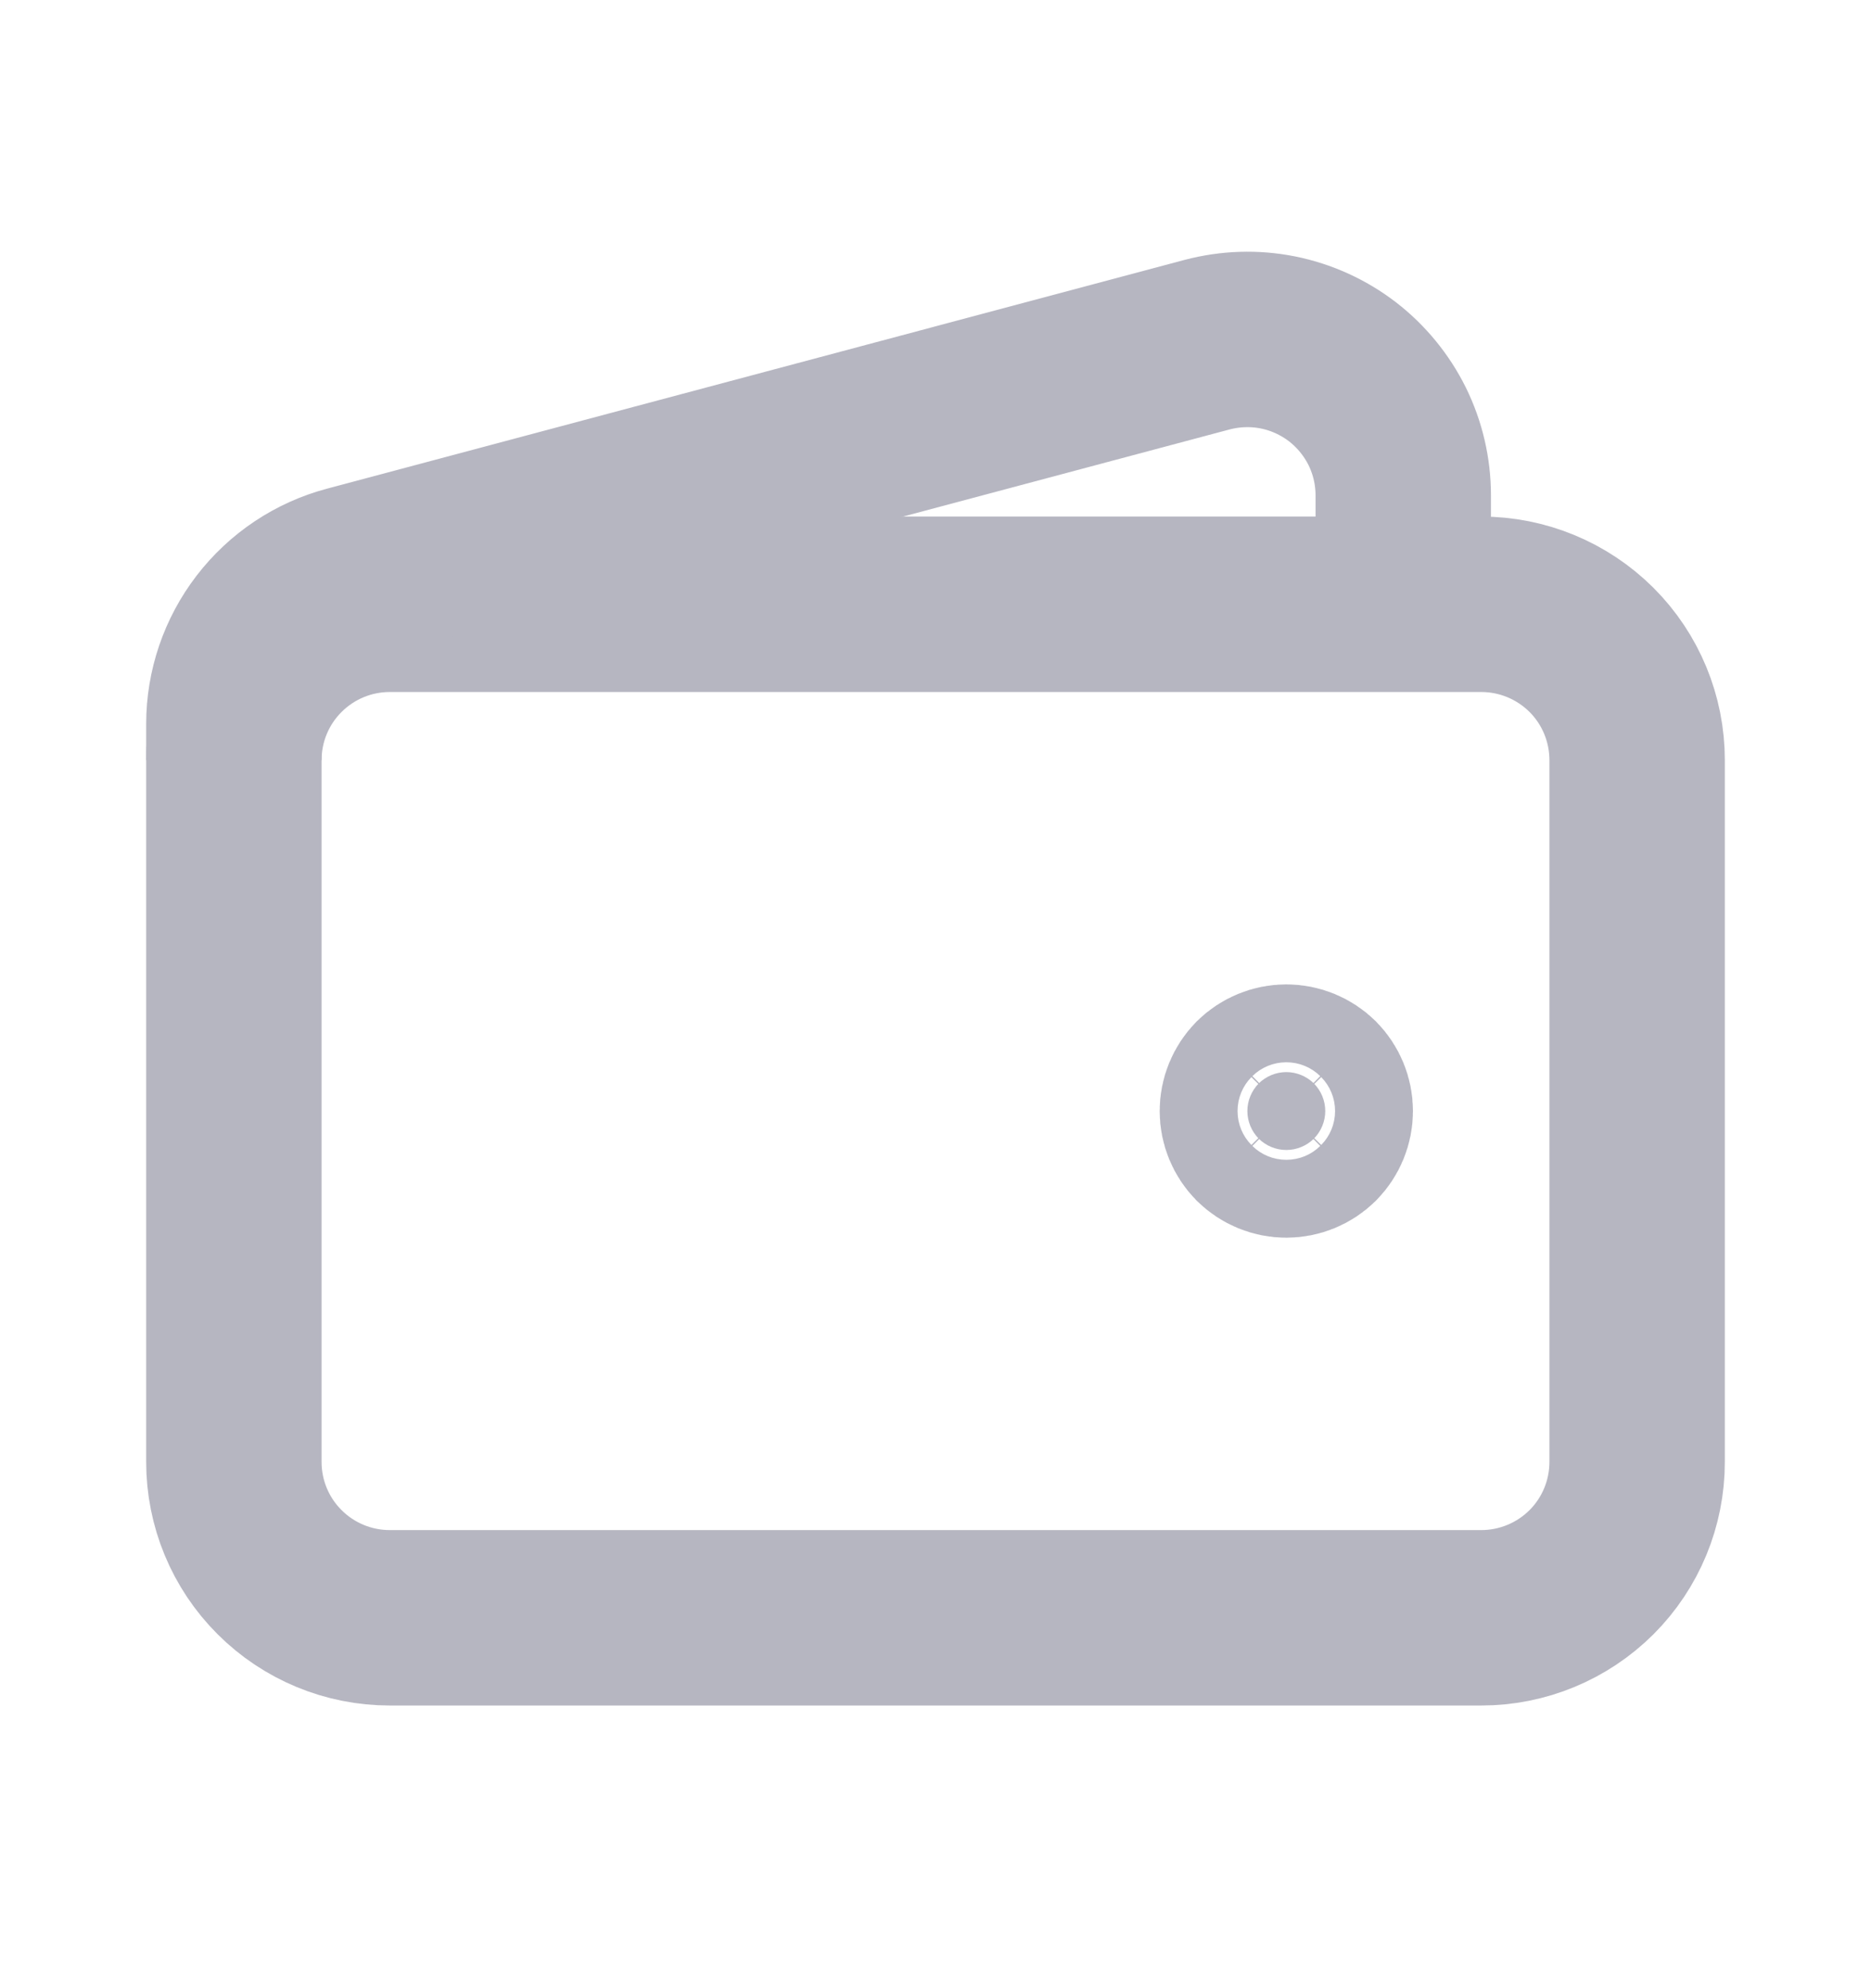
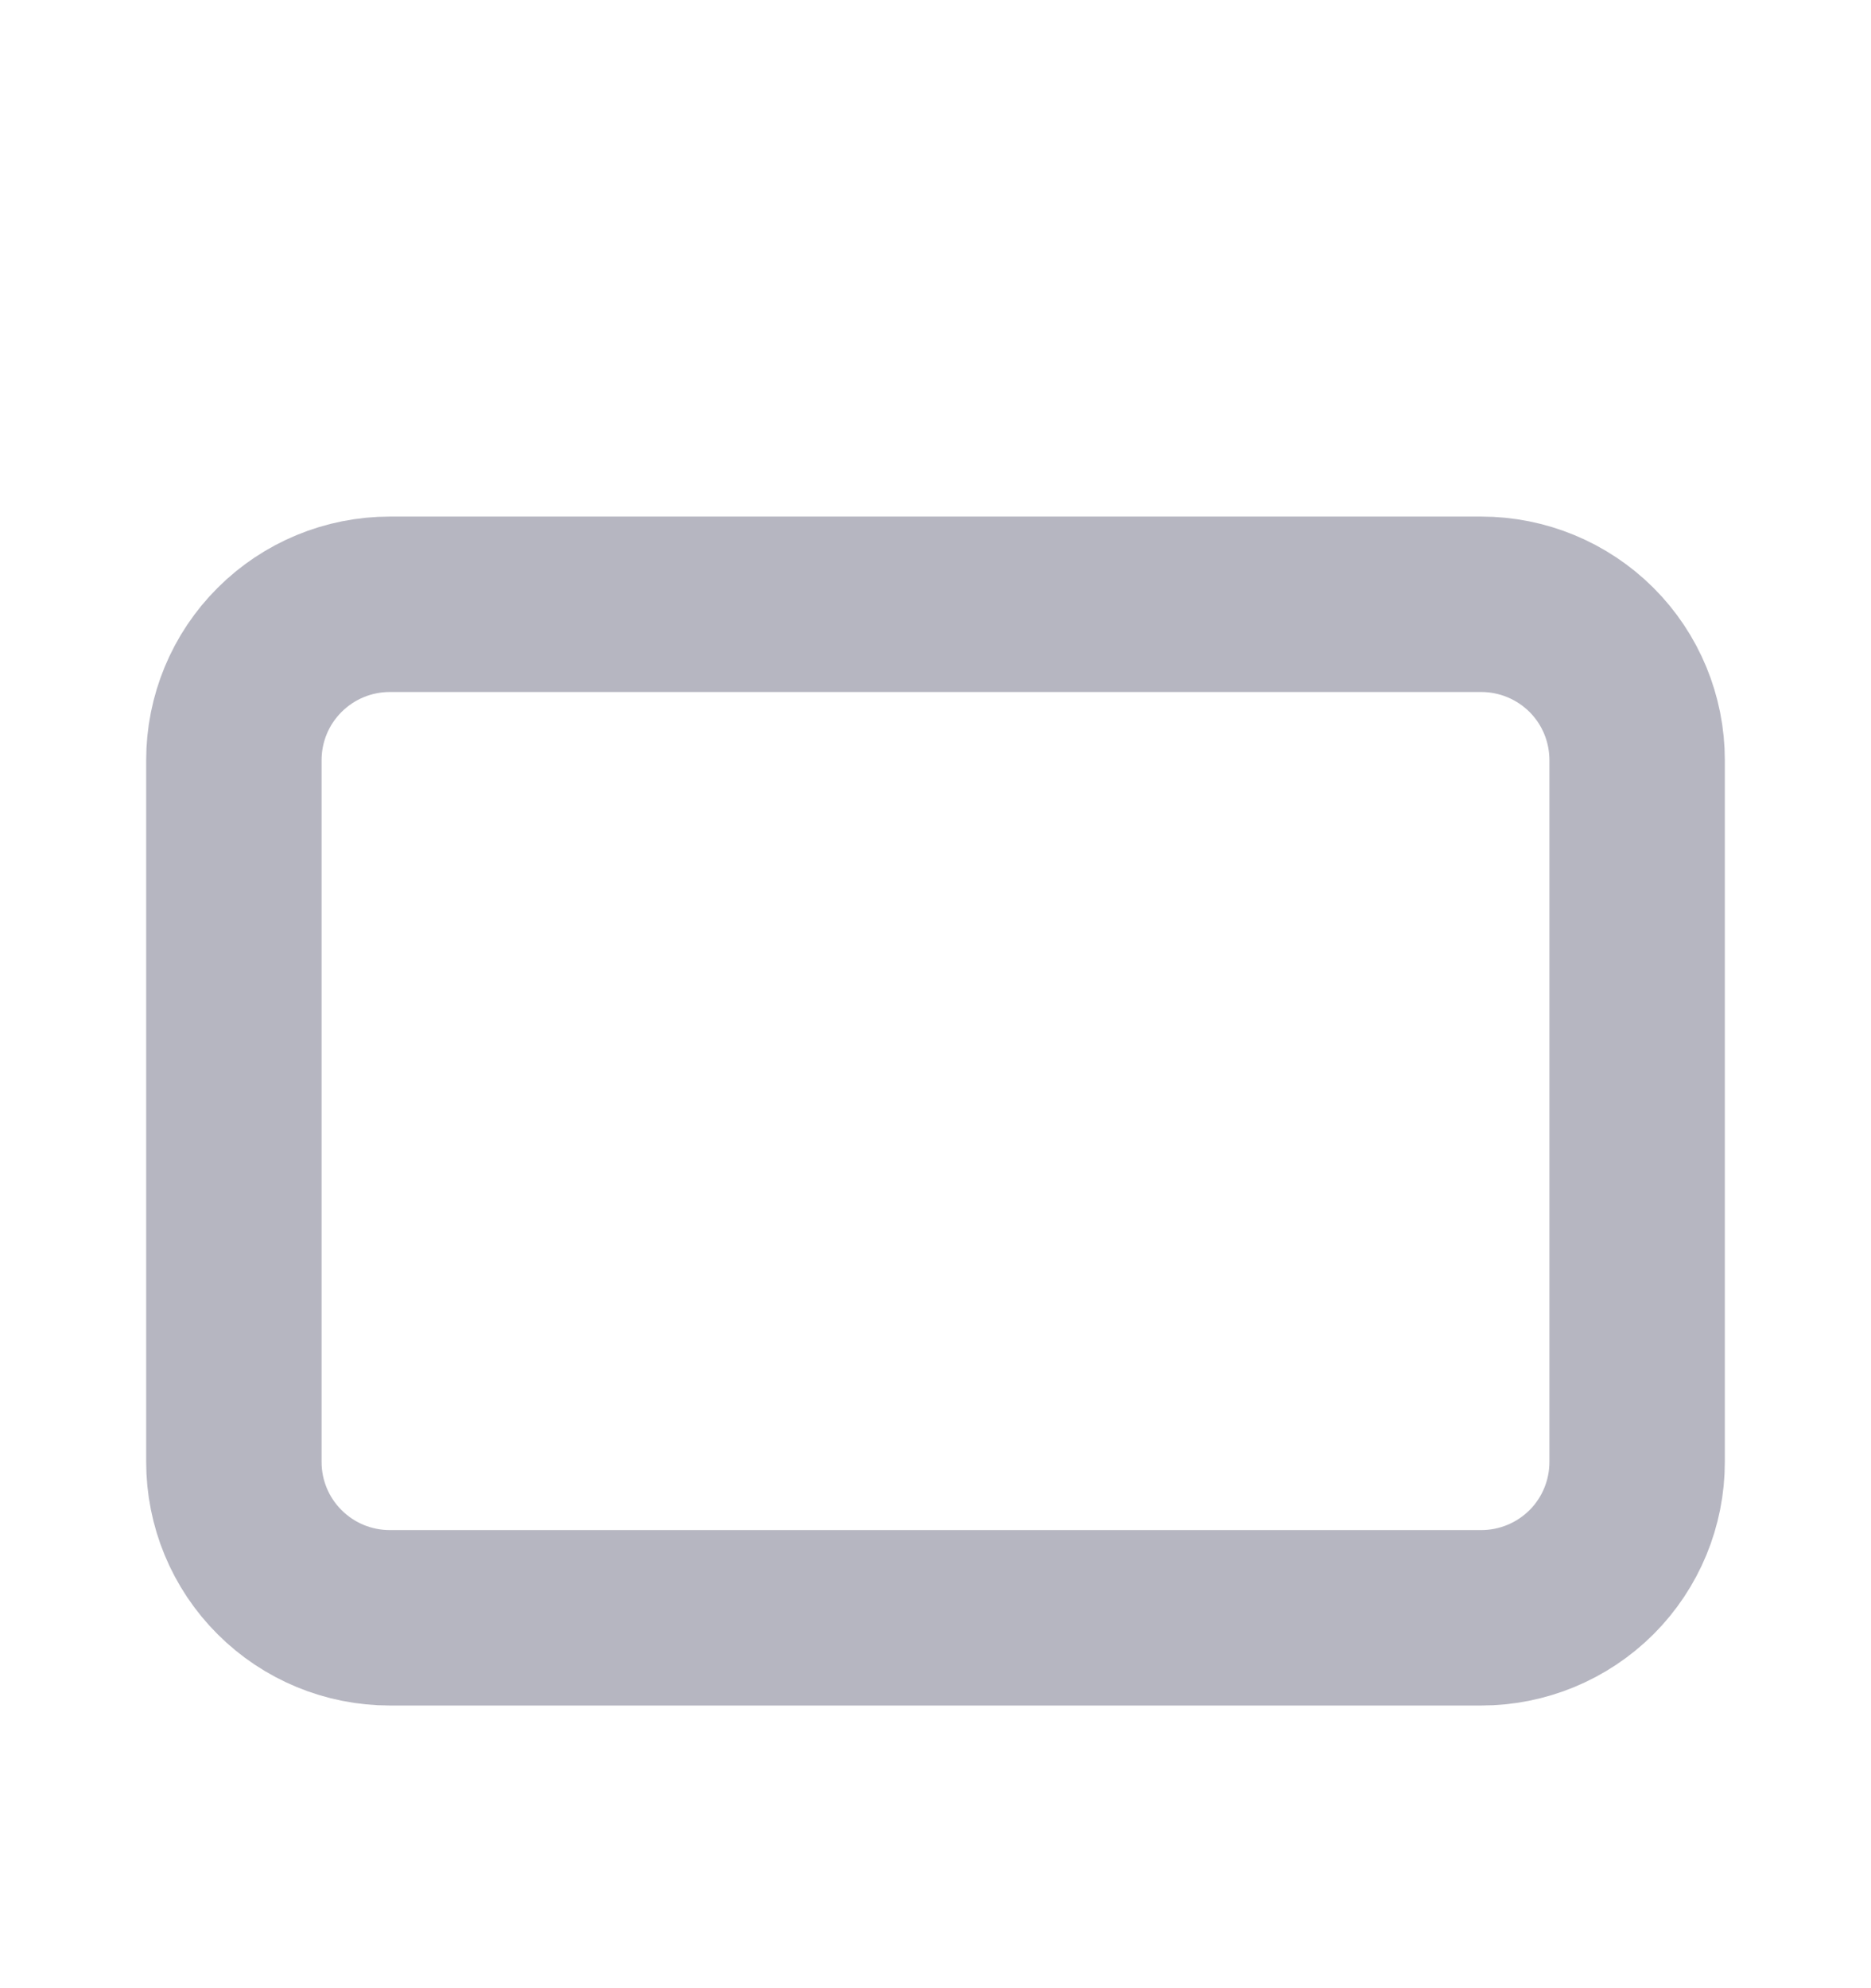
<svg xmlns="http://www.w3.org/2000/svg" width="16" height="17" viewBox="0 0 16 17" fill="none">
  <path d="M12.667 13.833H3.333C2.98 13.833 2.641 13.693 2.391 13.443C2.14 13.193 2 12.854 2 12.5V6.5C2 6.146 2.14 5.807 2.391 5.557C2.641 5.307 2.98 5.167 3.333 5.167H12.667C13.02 5.167 13.359 5.307 13.61 5.557C13.86 5.807 14 6.146 14 6.5V12.5C14 12.854 13.86 13.193 13.61 13.443C13.359 13.693 13.02 13.833 12.667 13.833Z" stroke="#B6B6C1" stroke-width="1.5" />
-   <path d="M11 9.833C10.912 9.833 10.827 9.798 10.764 9.736C10.702 9.673 10.667 9.588 10.667 9.5C10.667 9.412 10.702 9.327 10.764 9.264C10.827 9.202 10.912 9.167 11 9.167C11.088 9.167 11.173 9.202 11.236 9.264C11.298 9.327 11.333 9.412 11.333 9.5C11.333 9.588 11.298 9.673 11.236 9.736C11.173 9.798 11.088 9.833 11 9.833Z" fill="#B6B6C1" stroke="#B6B6C1" stroke-width="1.5" stroke-linecap="round" stroke-linejoin="round" />
-   <path d="M12 5.167V4.235C12 4.031 11.953 3.829 11.863 3.646C11.772 3.463 11.641 3.303 11.479 3.178C11.317 3.054 11.128 2.968 10.928 2.928C10.728 2.888 10.521 2.895 10.323 2.947L2.99 4.903C2.706 4.978 2.455 5.146 2.276 5.379C2.097 5.612 2 5.897 2 6.191V6.5" stroke="#B6B6C1" stroke-width="1.5" />
</svg>